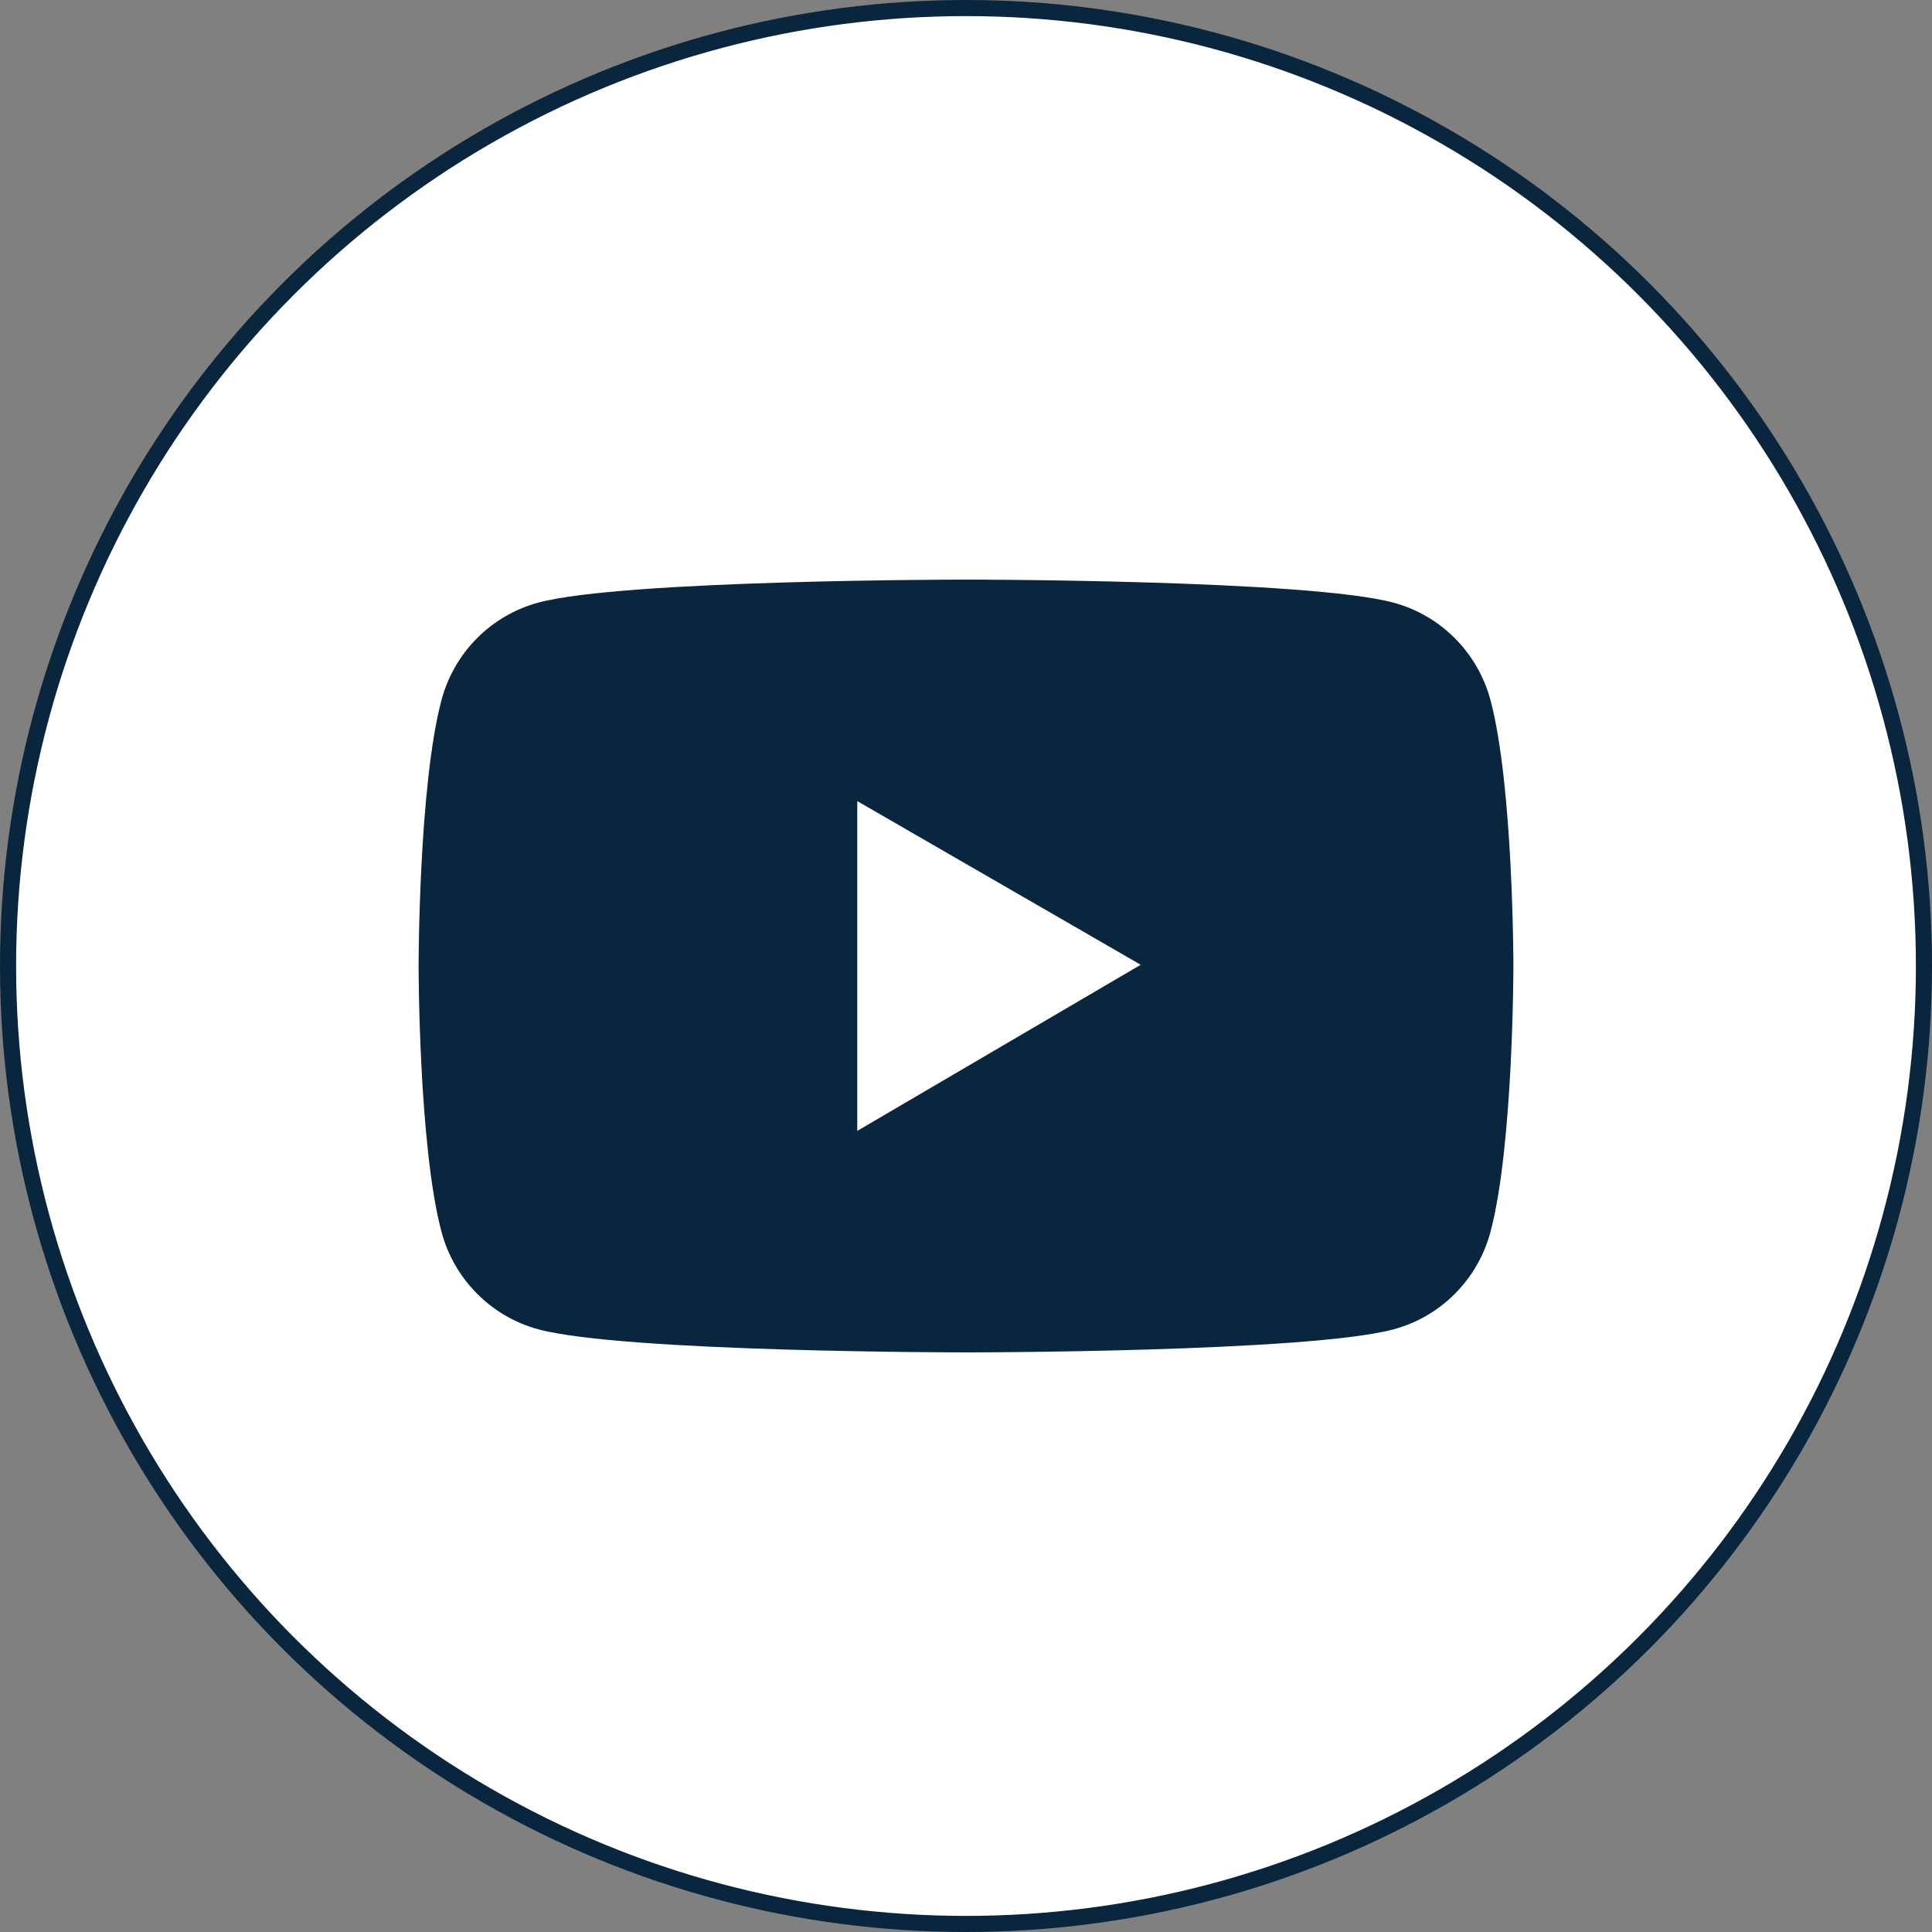
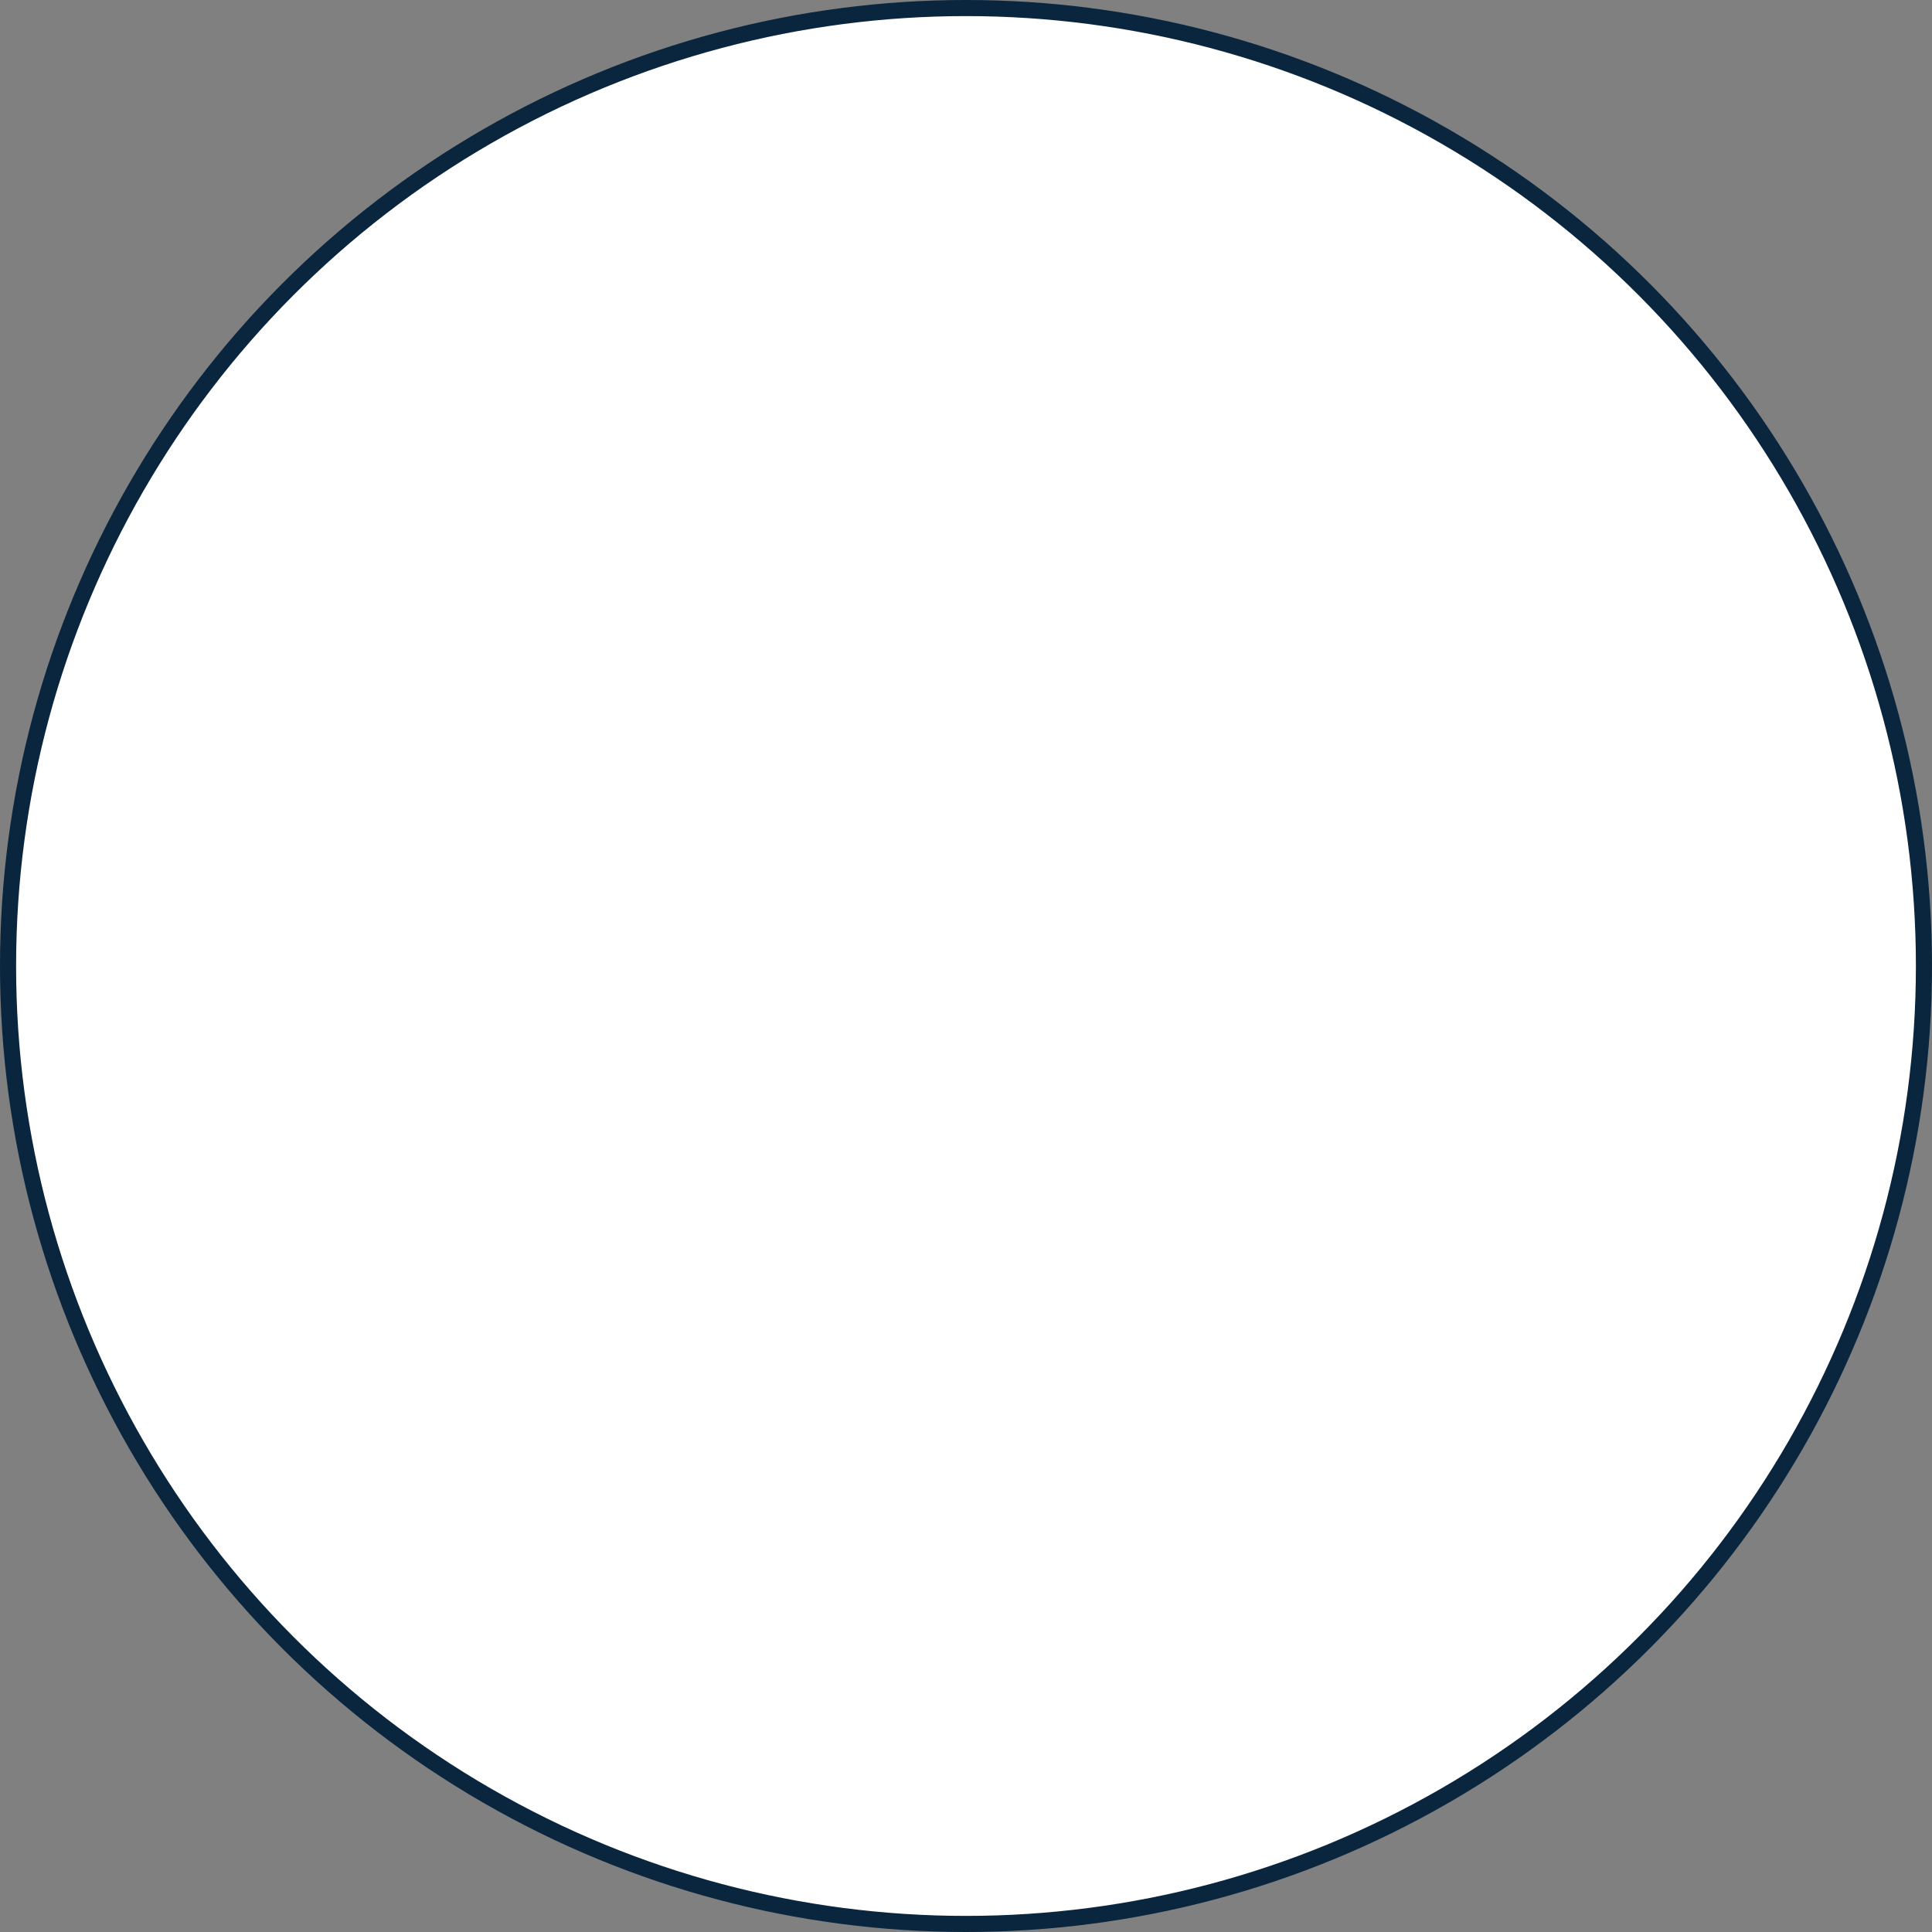
<svg xmlns="http://www.w3.org/2000/svg" width="60" height="60" viewBox="0 0 60 60" fill="none">
  <rect x="0" y="0" width="60" height="60" fill="#808080" stroke="none" />
  <circle cx="30" cy="30" r="29.75" fill="white" stroke="#0A253E" stroke-width="0.5" />
-   <path d="M46.29 21.749C46.097 21.023 45.717 20.361 45.19 19.829C44.663 19.297 44.006 18.914 43.285 18.718C40.633 18 30 18 30 18C30 18 19.367 18 16.715 18.715C15.994 18.91 15.337 19.293 14.809 19.825C14.282 20.357 13.902 21.019 13.71 21.745C13 24.42 13 30 13 30C13 30 13 35.58 13.71 38.251C14.1 39.726 15.254 40.888 16.715 41.282C19.367 42 30 42 30 42C30 42 40.633 42 43.285 41.282C44.75 40.888 45.9 39.726 46.29 38.251C47 35.58 47 30 47 30C47 30 47 24.42 46.29 21.749ZM26.623 35.121V24.879L35.426 29.962L26.623 35.121Z" fill="#0A253E" />
</svg>